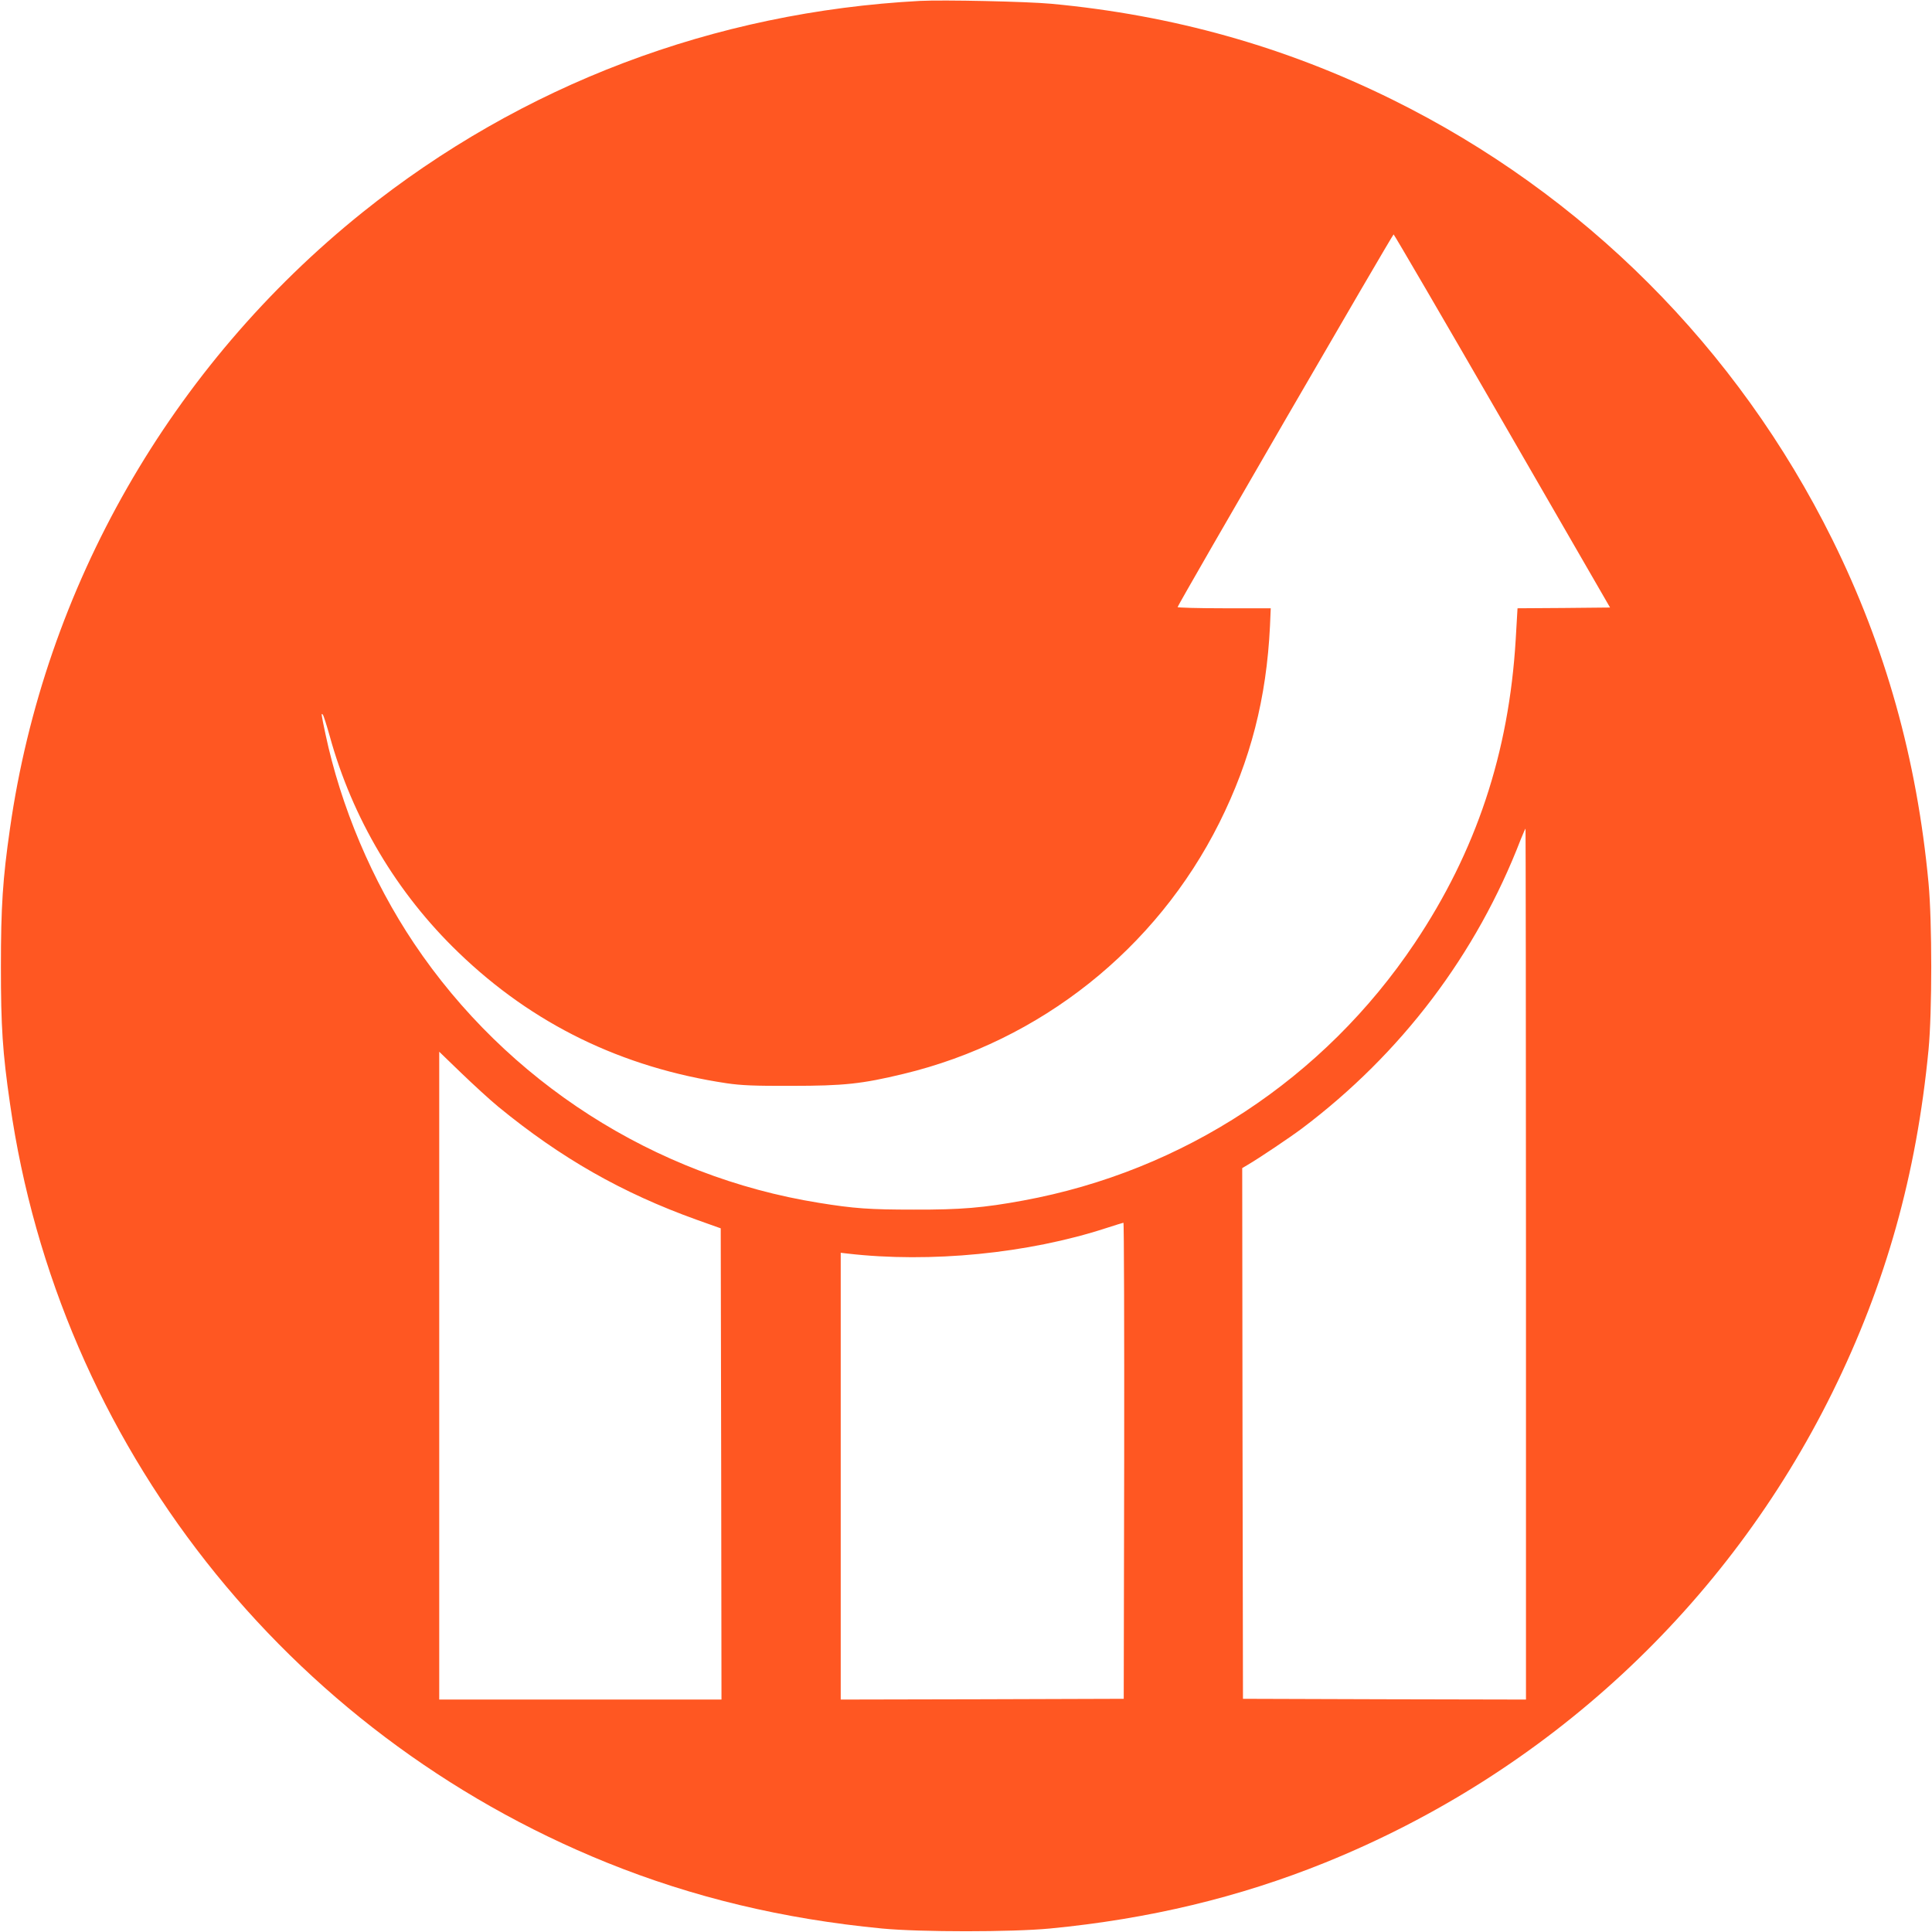
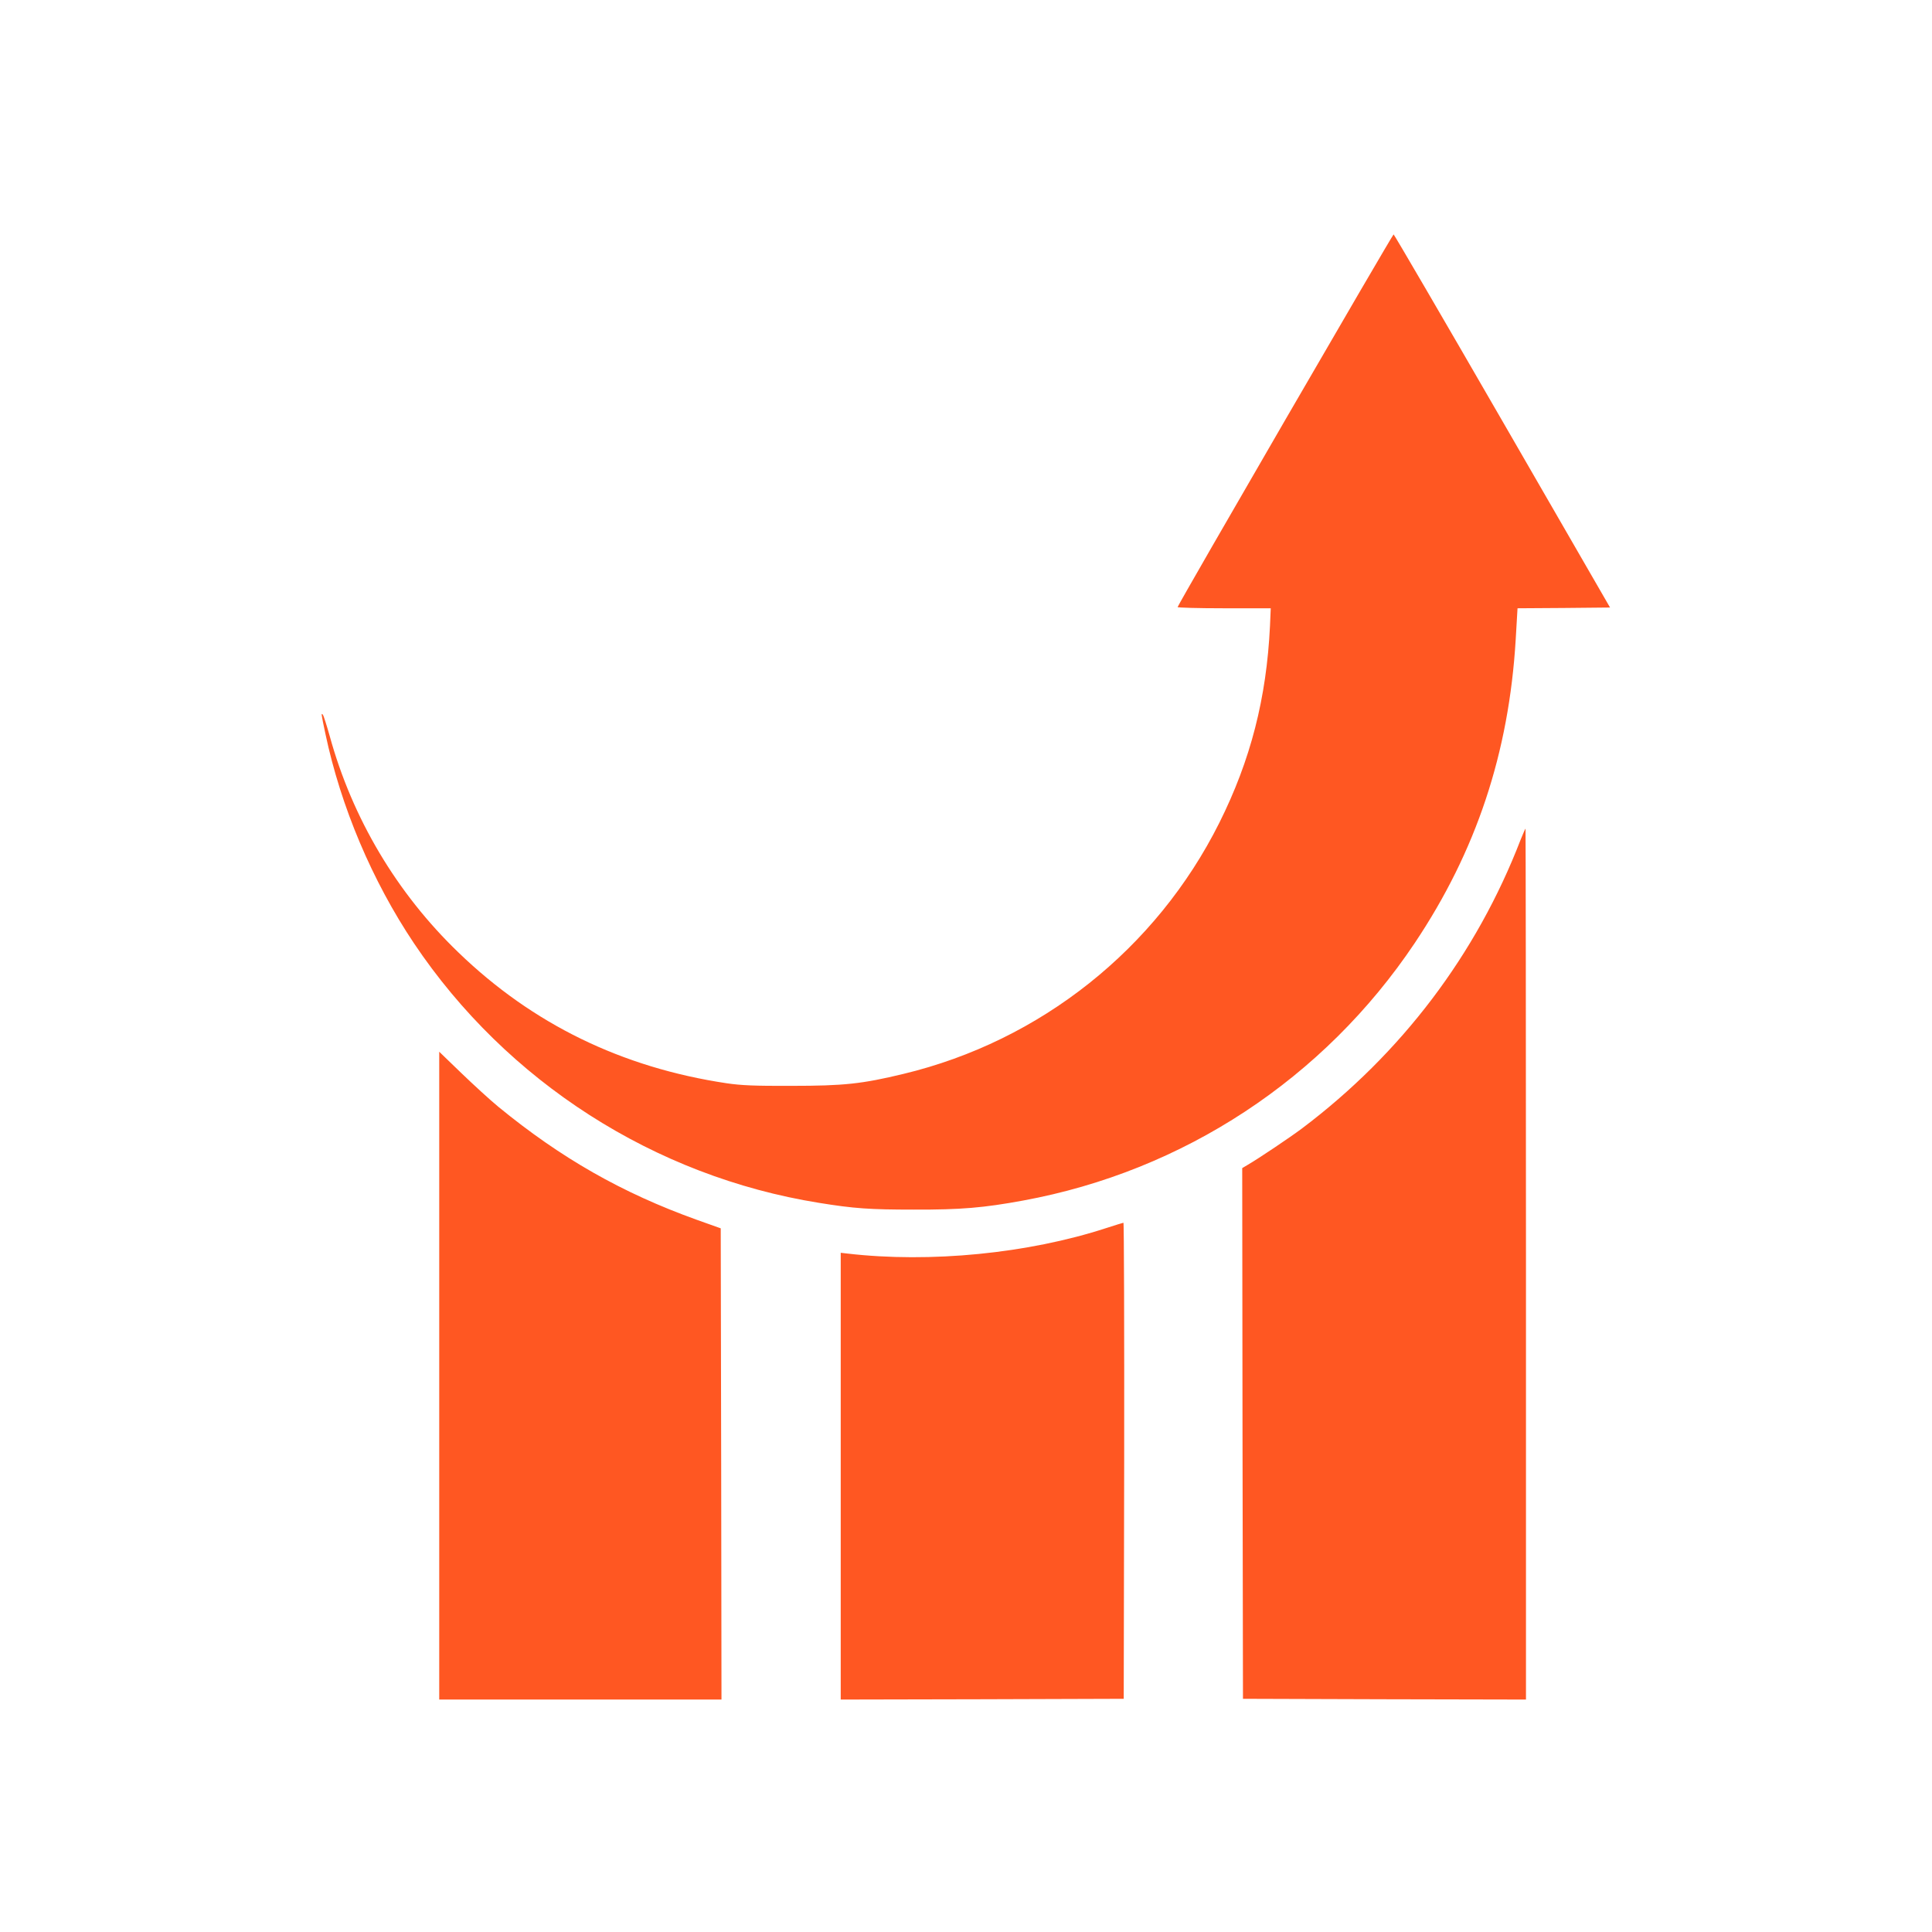
<svg xmlns="http://www.w3.org/2000/svg" version="1.0" width="1280pt" height="1280pt" viewBox="0 0 1280 1280" preserveAspectRatio="xMidYMid meet">
  <g transform="translate(0,1280) scale(0.1,-0.1)" fill="#ff5722" stroke="none">
-     <path d="M6095 12794 c-1365 -73 -2637 -555 -3692 -1400 -1270 -1019 -2109 -2483 -2337 -4084 -48 -333 -60 -517 -60 -915 0 -397 11 -567 60 -905 321 -2253 1829 -4171 3954 -5030 569 -230 1168 -374 1825 -437 252 -24 858 -24 1110 0 657 63 1256 207 1825 437 1469 594 2661 1699 3360 3115 354 718 557 1442 637 2270 24 252 24 847 0 1105 -77 821 -285 1563 -637 2275 -630 1271 -1648 2289 -2915 2915 -711 351 -1455 560 -2260 635 -162 15 -716 27 -870 19z m3859 -2784 l713 -1235 -306 -3 -307 -2 -12 -206 c-45 -753 -262 -1404 -669 -2012 -602 -899 -1533 -1511 -2595 -1706 -261 -48 -411 -61 -723 -60 -292 0 -396 7 -630 45 -1089 175 -2067 802 -2682 1719 -278 415 -485 906 -587 1388 -29 137 -29 140 -17 127 5 -6 25 -69 45 -140 150 -546 445 -1043 854 -1436 491 -474 1082 -762 1777 -866 96 -14 182 -18 430 -17 347 0 466 13 740 79 908 218 1675 828 2093 1663 208 416 313 827 336 1305 l5 117 -310 0 c-171 0 -309 4 -307 8 16 41 1425 2471 1431 2469 4 -1 329 -558 721 -1237z m156 -5585 l0 -2885 -937 2 -938 3 -3 1758 -2 1758 37 22 c74 43 279 181 358 240 660 497 1157 1154 1450 1915 16 39 30 72 32 72 1 0 3 -1298 3 -2885z m-6808 1042 c415 -340 818 -570 1313 -748 l160 -57 3 -1561 2 -1561 -935 0 -935 0 0 2146 0 2146 145 -140 c80 -77 191 -179 247 -225z m4146 -2344 l-3 -1578 -937 -3 -938 -2 0 1480 0 1480 43 -5 c550 -64 1199 0 1717 169 58 19 108 34 113 35 4 1 6 -709 5 -1576z" />
+     <path d="M6095 12794 z m3859 -2784 l713 -1235 -306 -3 -307 -2 -12 -206 c-45 -753 -262 -1404 -669 -2012 -602 -899 -1533 -1511 -2595 -1706 -261 -48 -411 -61 -723 -60 -292 0 -396 7 -630 45 -1089 175 -2067 802 -2682 1719 -278 415 -485 906 -587 1388 -29 137 -29 140 -17 127 5 -6 25 -69 45 -140 150 -546 445 -1043 854 -1436 491 -474 1082 -762 1777 -866 96 -14 182 -18 430 -17 347 0 466 13 740 79 908 218 1675 828 2093 1663 208 416 313 827 336 1305 l5 117 -310 0 c-171 0 -309 4 -307 8 16 41 1425 2471 1431 2469 4 -1 329 -558 721 -1237z m156 -5585 l0 -2885 -937 2 -938 3 -3 1758 -2 1758 37 22 c74 43 279 181 358 240 660 497 1157 1154 1450 1915 16 39 30 72 32 72 1 0 3 -1298 3 -2885z m-6808 1042 c415 -340 818 -570 1313 -748 l160 -57 3 -1561 2 -1561 -935 0 -935 0 0 2146 0 2146 145 -140 c80 -77 191 -179 247 -225z m4146 -2344 l-3 -1578 -937 -3 -938 -2 0 1480 0 1480 43 -5 c550 -64 1199 0 1717 169 58 19 108 34 113 35 4 1 6 -709 5 -1576z" />
  </g>
</svg>